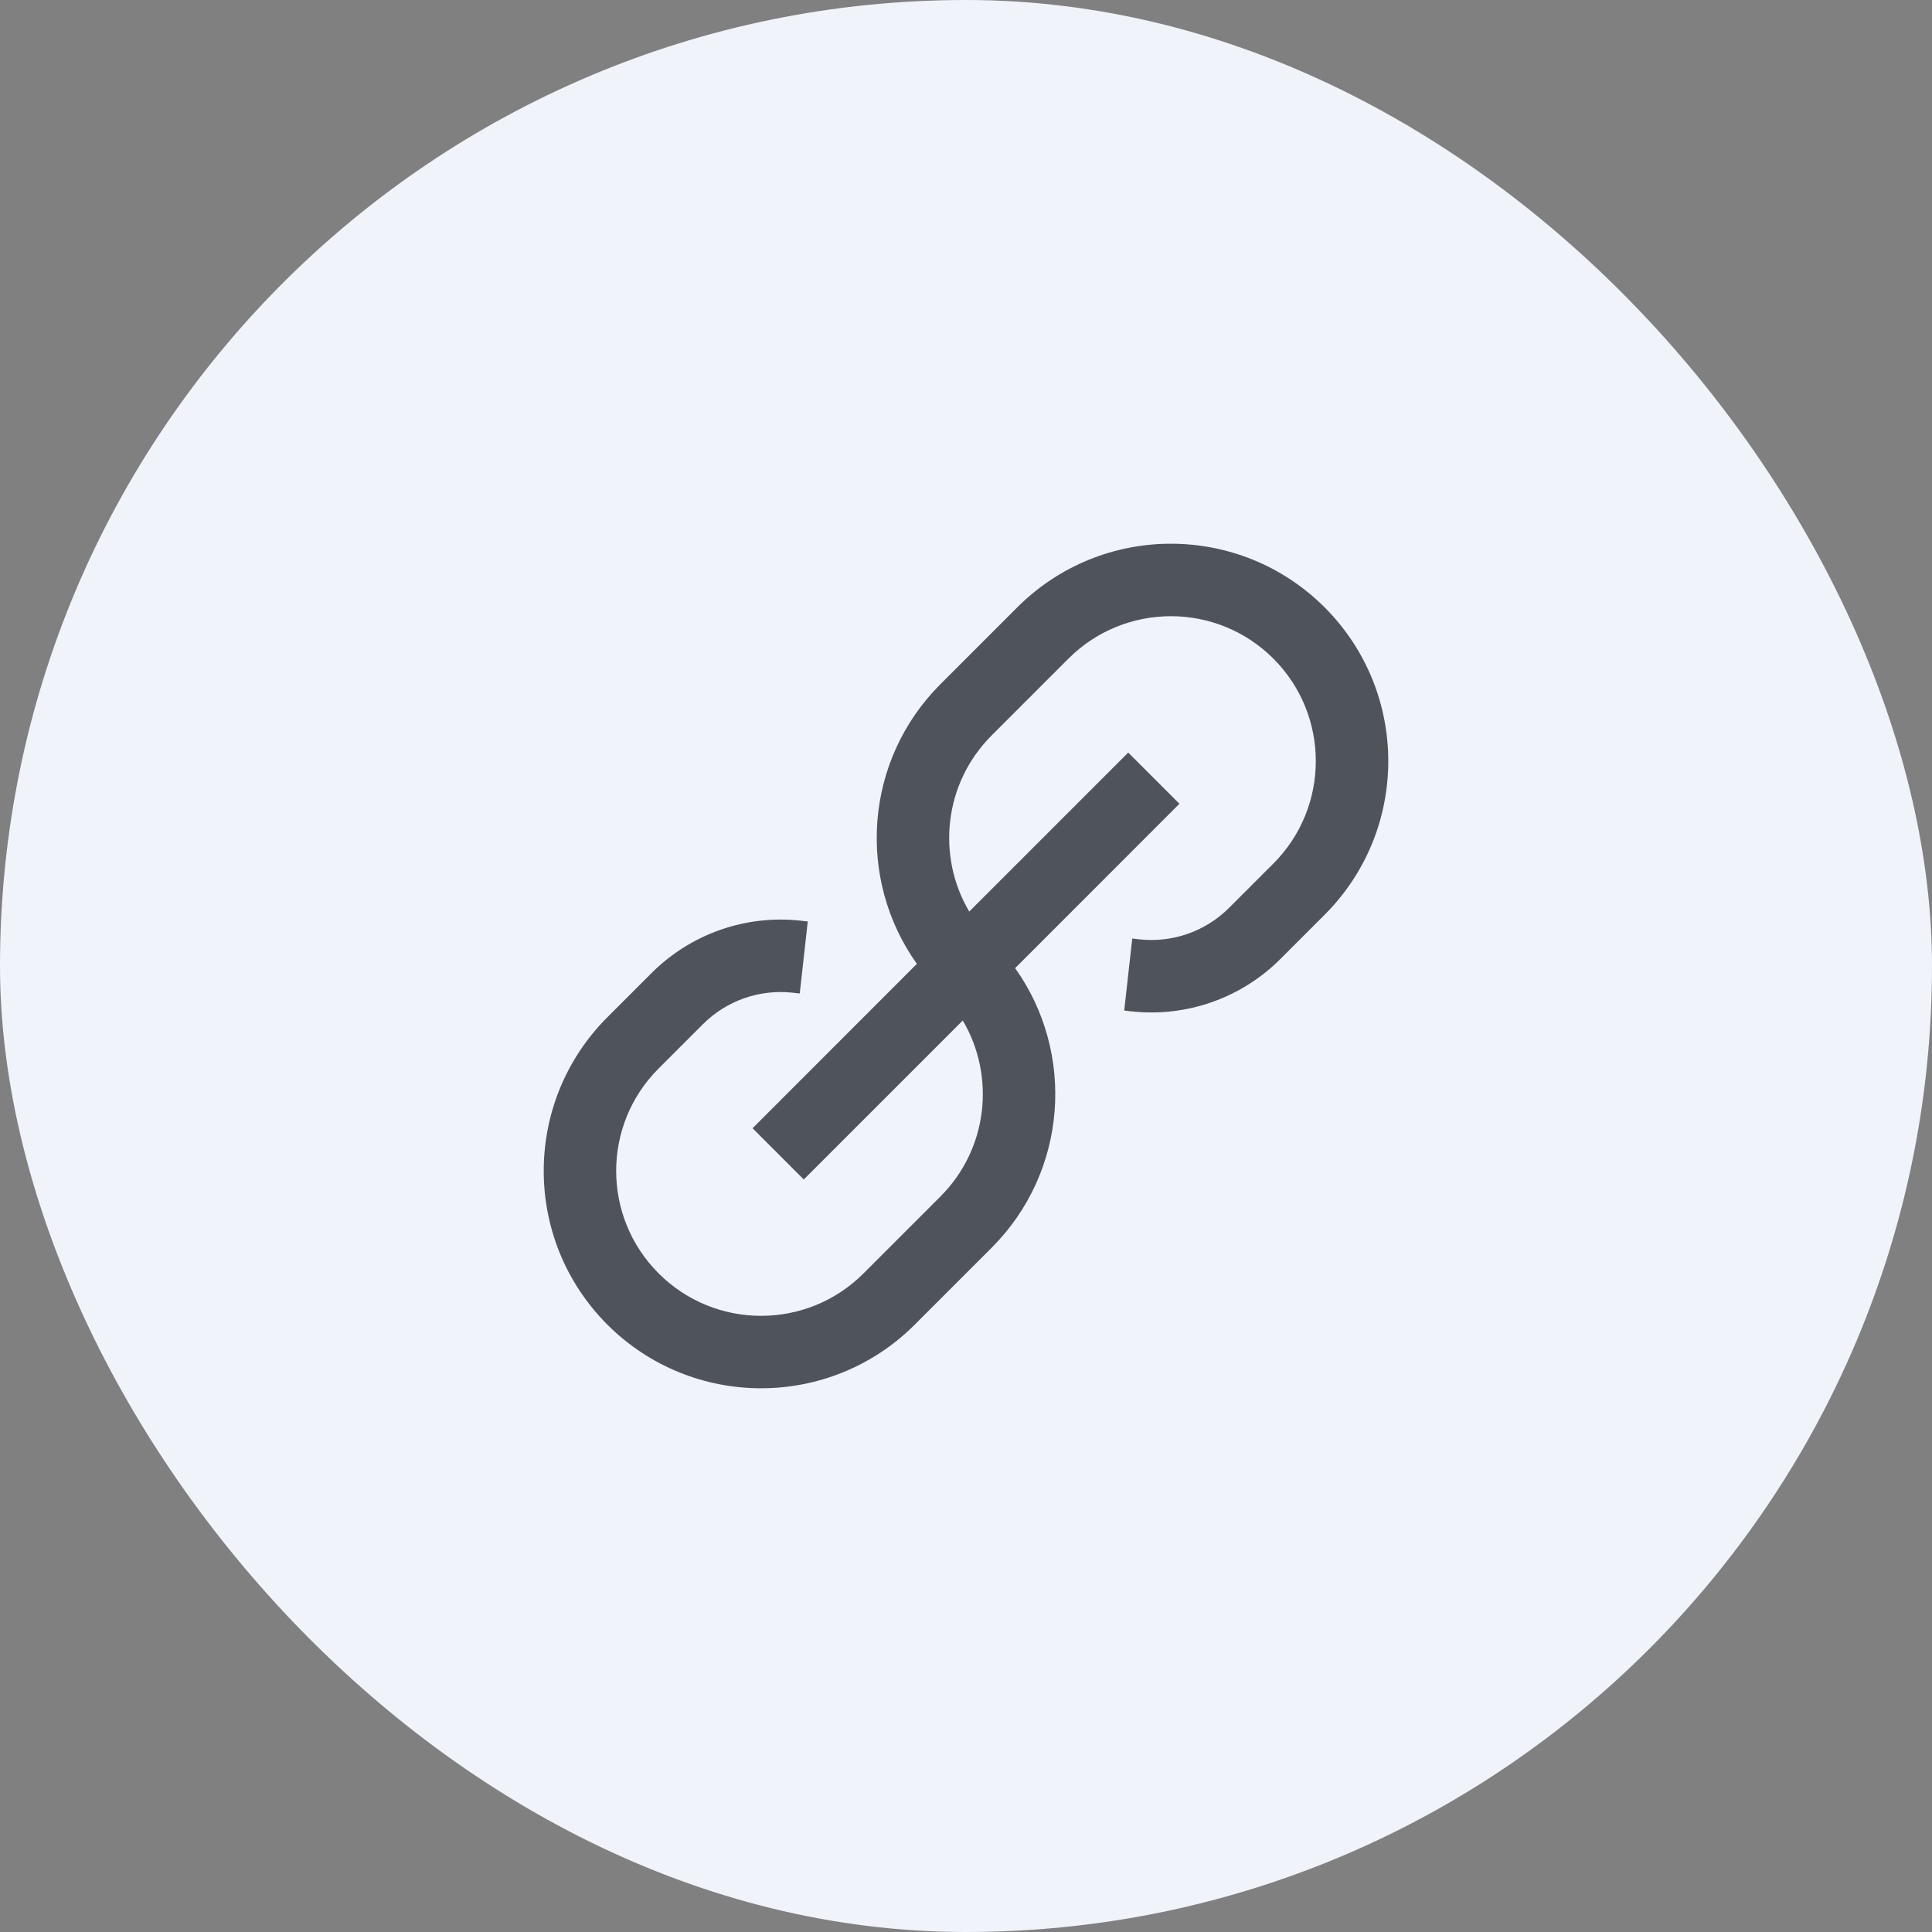
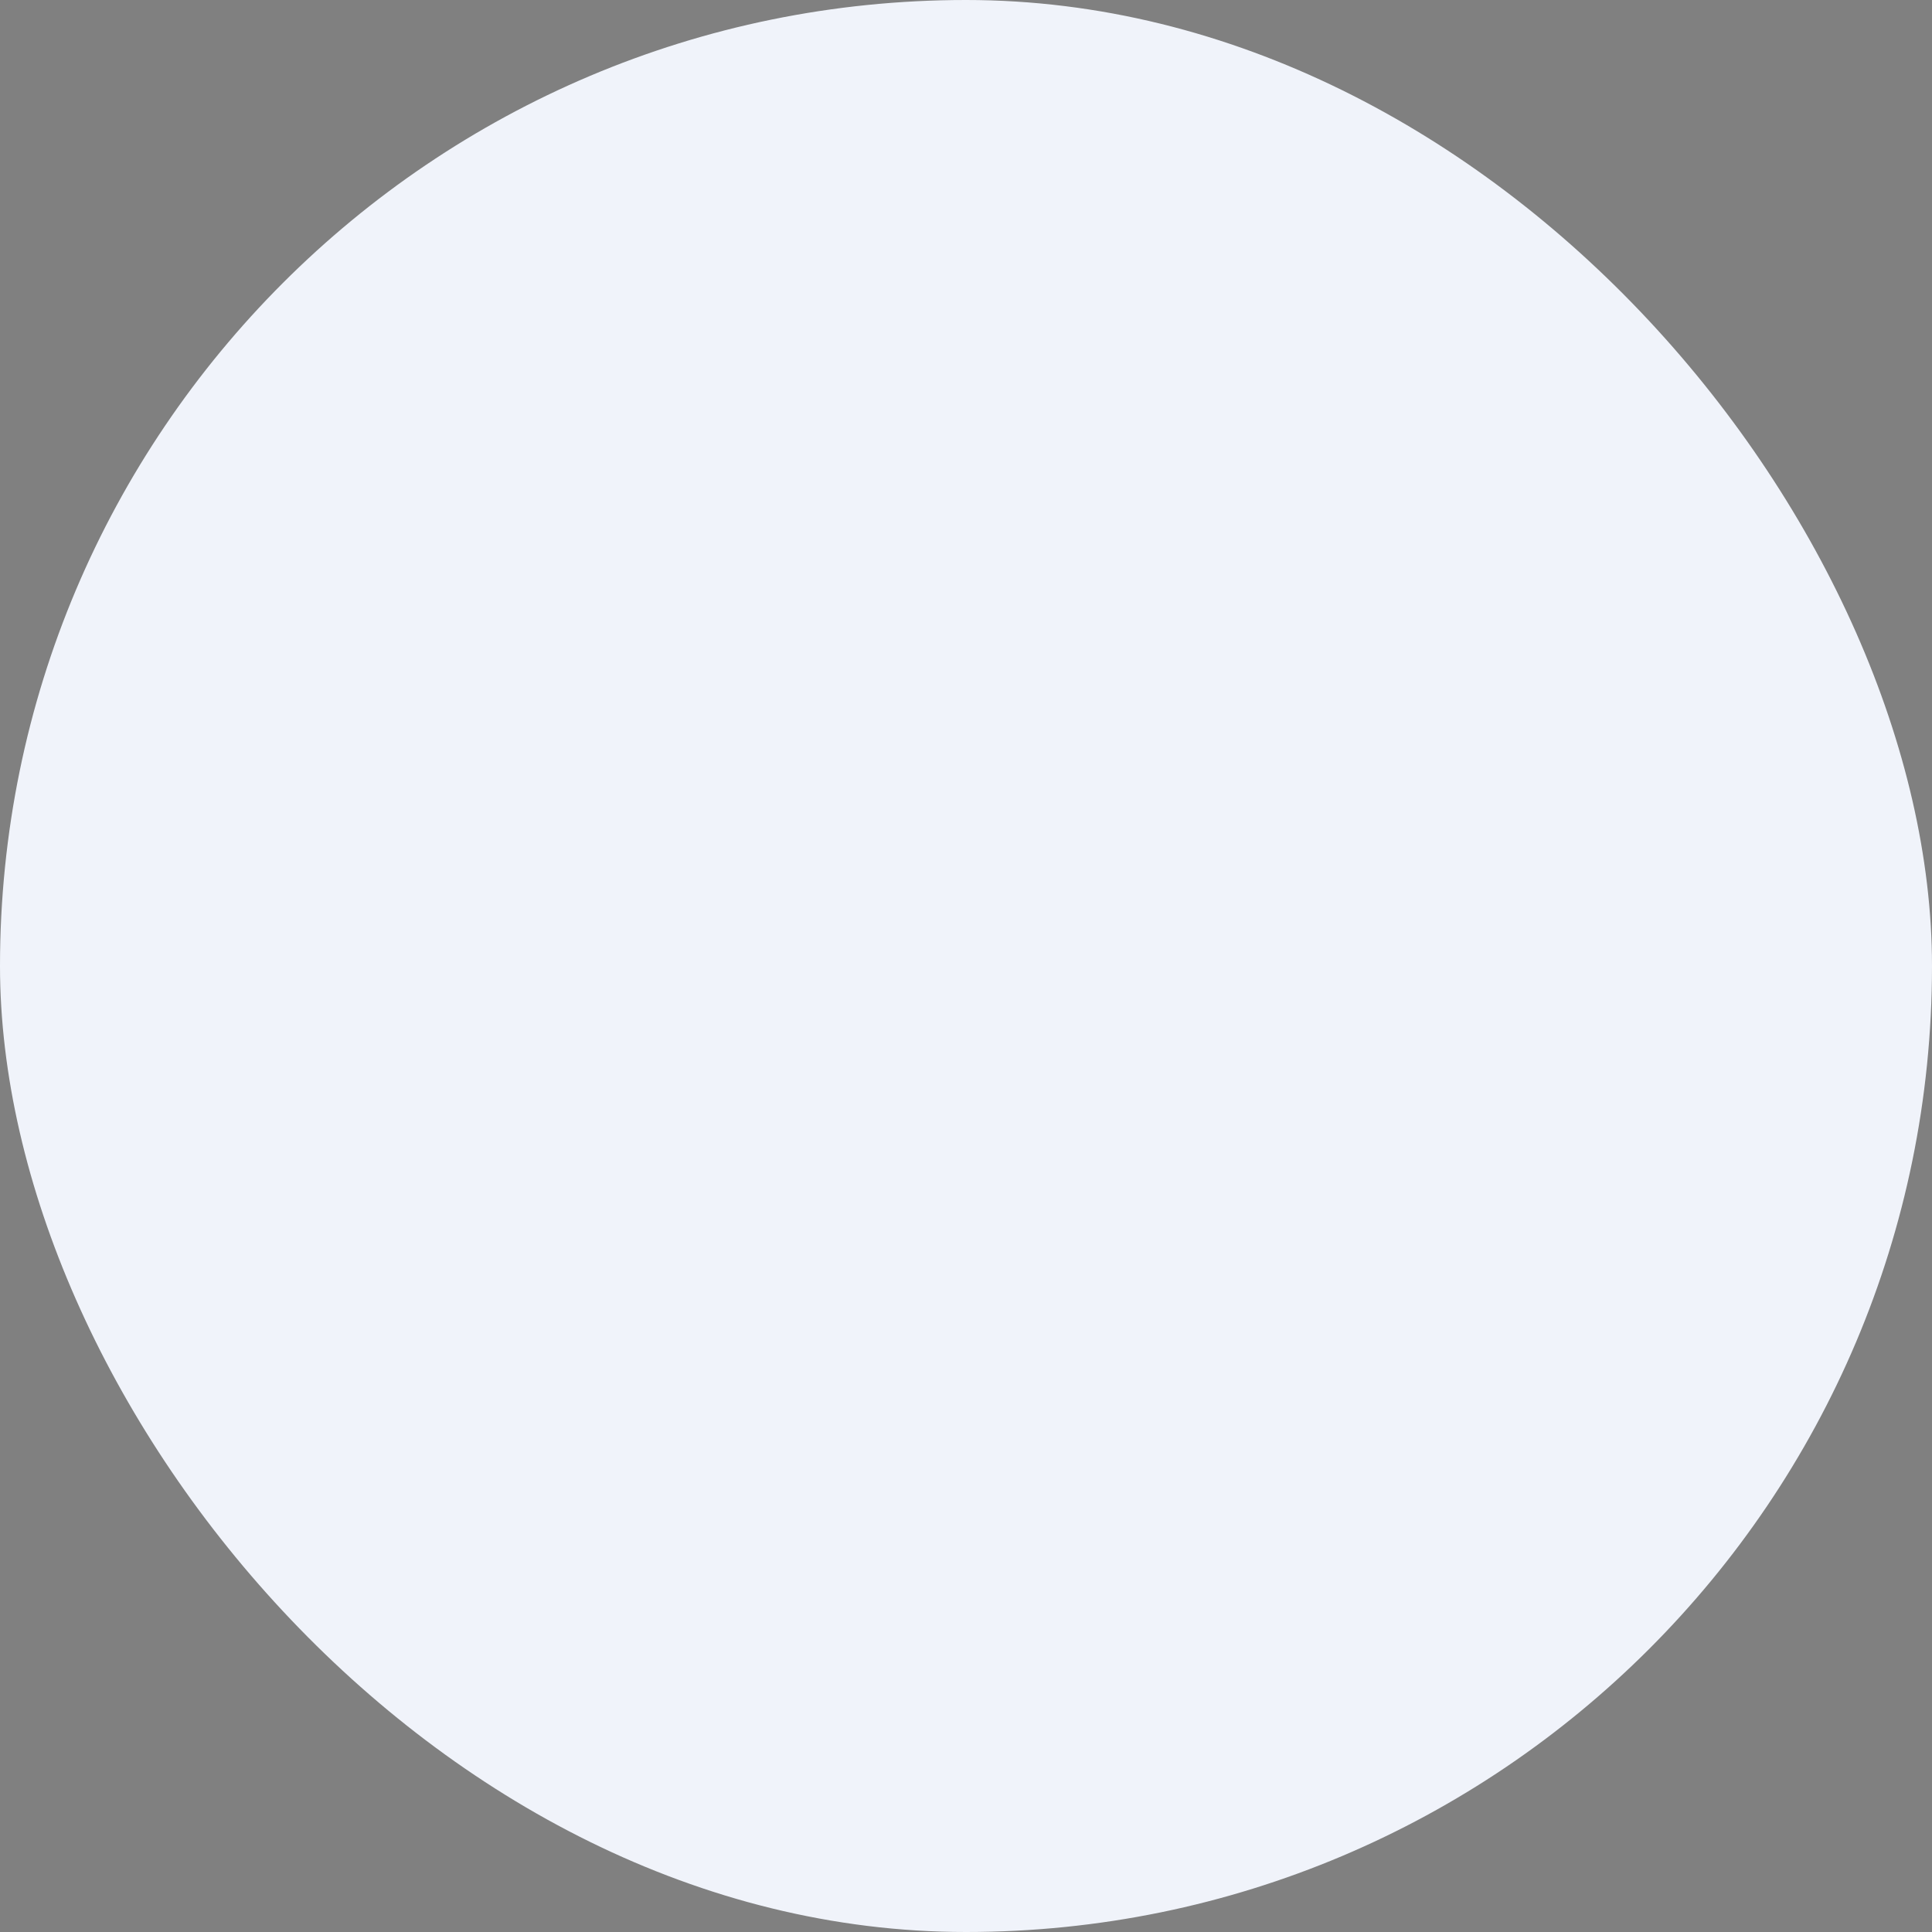
<svg xmlns="http://www.w3.org/2000/svg" width="40" height="40" viewBox="0 0 40 40" fill="none">
  <rect x="0" y="0" width="40" height="40" fill="#808080" stroke="none" />
  <rect width="40" height="40" rx="20" fill="#F0F3FA" />
-   <path fill-rule="evenodd" clip-rule="evenodd" d="M27.425 12.575C25.667 10.818 22.818 10.818 21.061 12.575L19.47 14.166C17.893 15.743 17.731 18.199 18.983 19.956L15.581 23.359L16.641 24.42L19.933 21.128C20.613 22.278 20.458 23.785 19.47 24.773L17.879 26.364C16.707 27.536 14.808 27.536 13.636 26.364C12.464 25.192 12.464 23.293 13.636 22.122L14.552 21.206C15.041 20.717 15.726 20.476 16.413 20.553L16.558 20.569L16.724 19.078L16.579 19.062C15.439 18.935 14.303 19.334 13.491 20.145L12.575 21.061C10.818 22.818 10.818 25.667 12.575 27.425C14.333 29.182 17.182 29.182 18.939 27.425L20.53 25.834C22.107 24.257 22.269 21.802 21.017 20.044L24.419 16.641L23.359 15.581L20.067 18.873C19.387 17.722 19.542 16.216 20.53 15.227L22.121 13.636C23.293 12.465 25.192 12.465 26.364 13.636C27.535 14.808 27.535 16.707 26.364 17.879L25.448 18.795C24.959 19.284 24.274 19.524 23.587 19.448L23.442 19.431L23.276 20.922L23.421 20.939C24.561 21.065 25.698 20.667 26.509 19.855L27.425 18.939C29.182 17.182 29.182 14.333 27.425 12.575Z" fill="#272B33" fill-opacity="0.8" />
</svg>